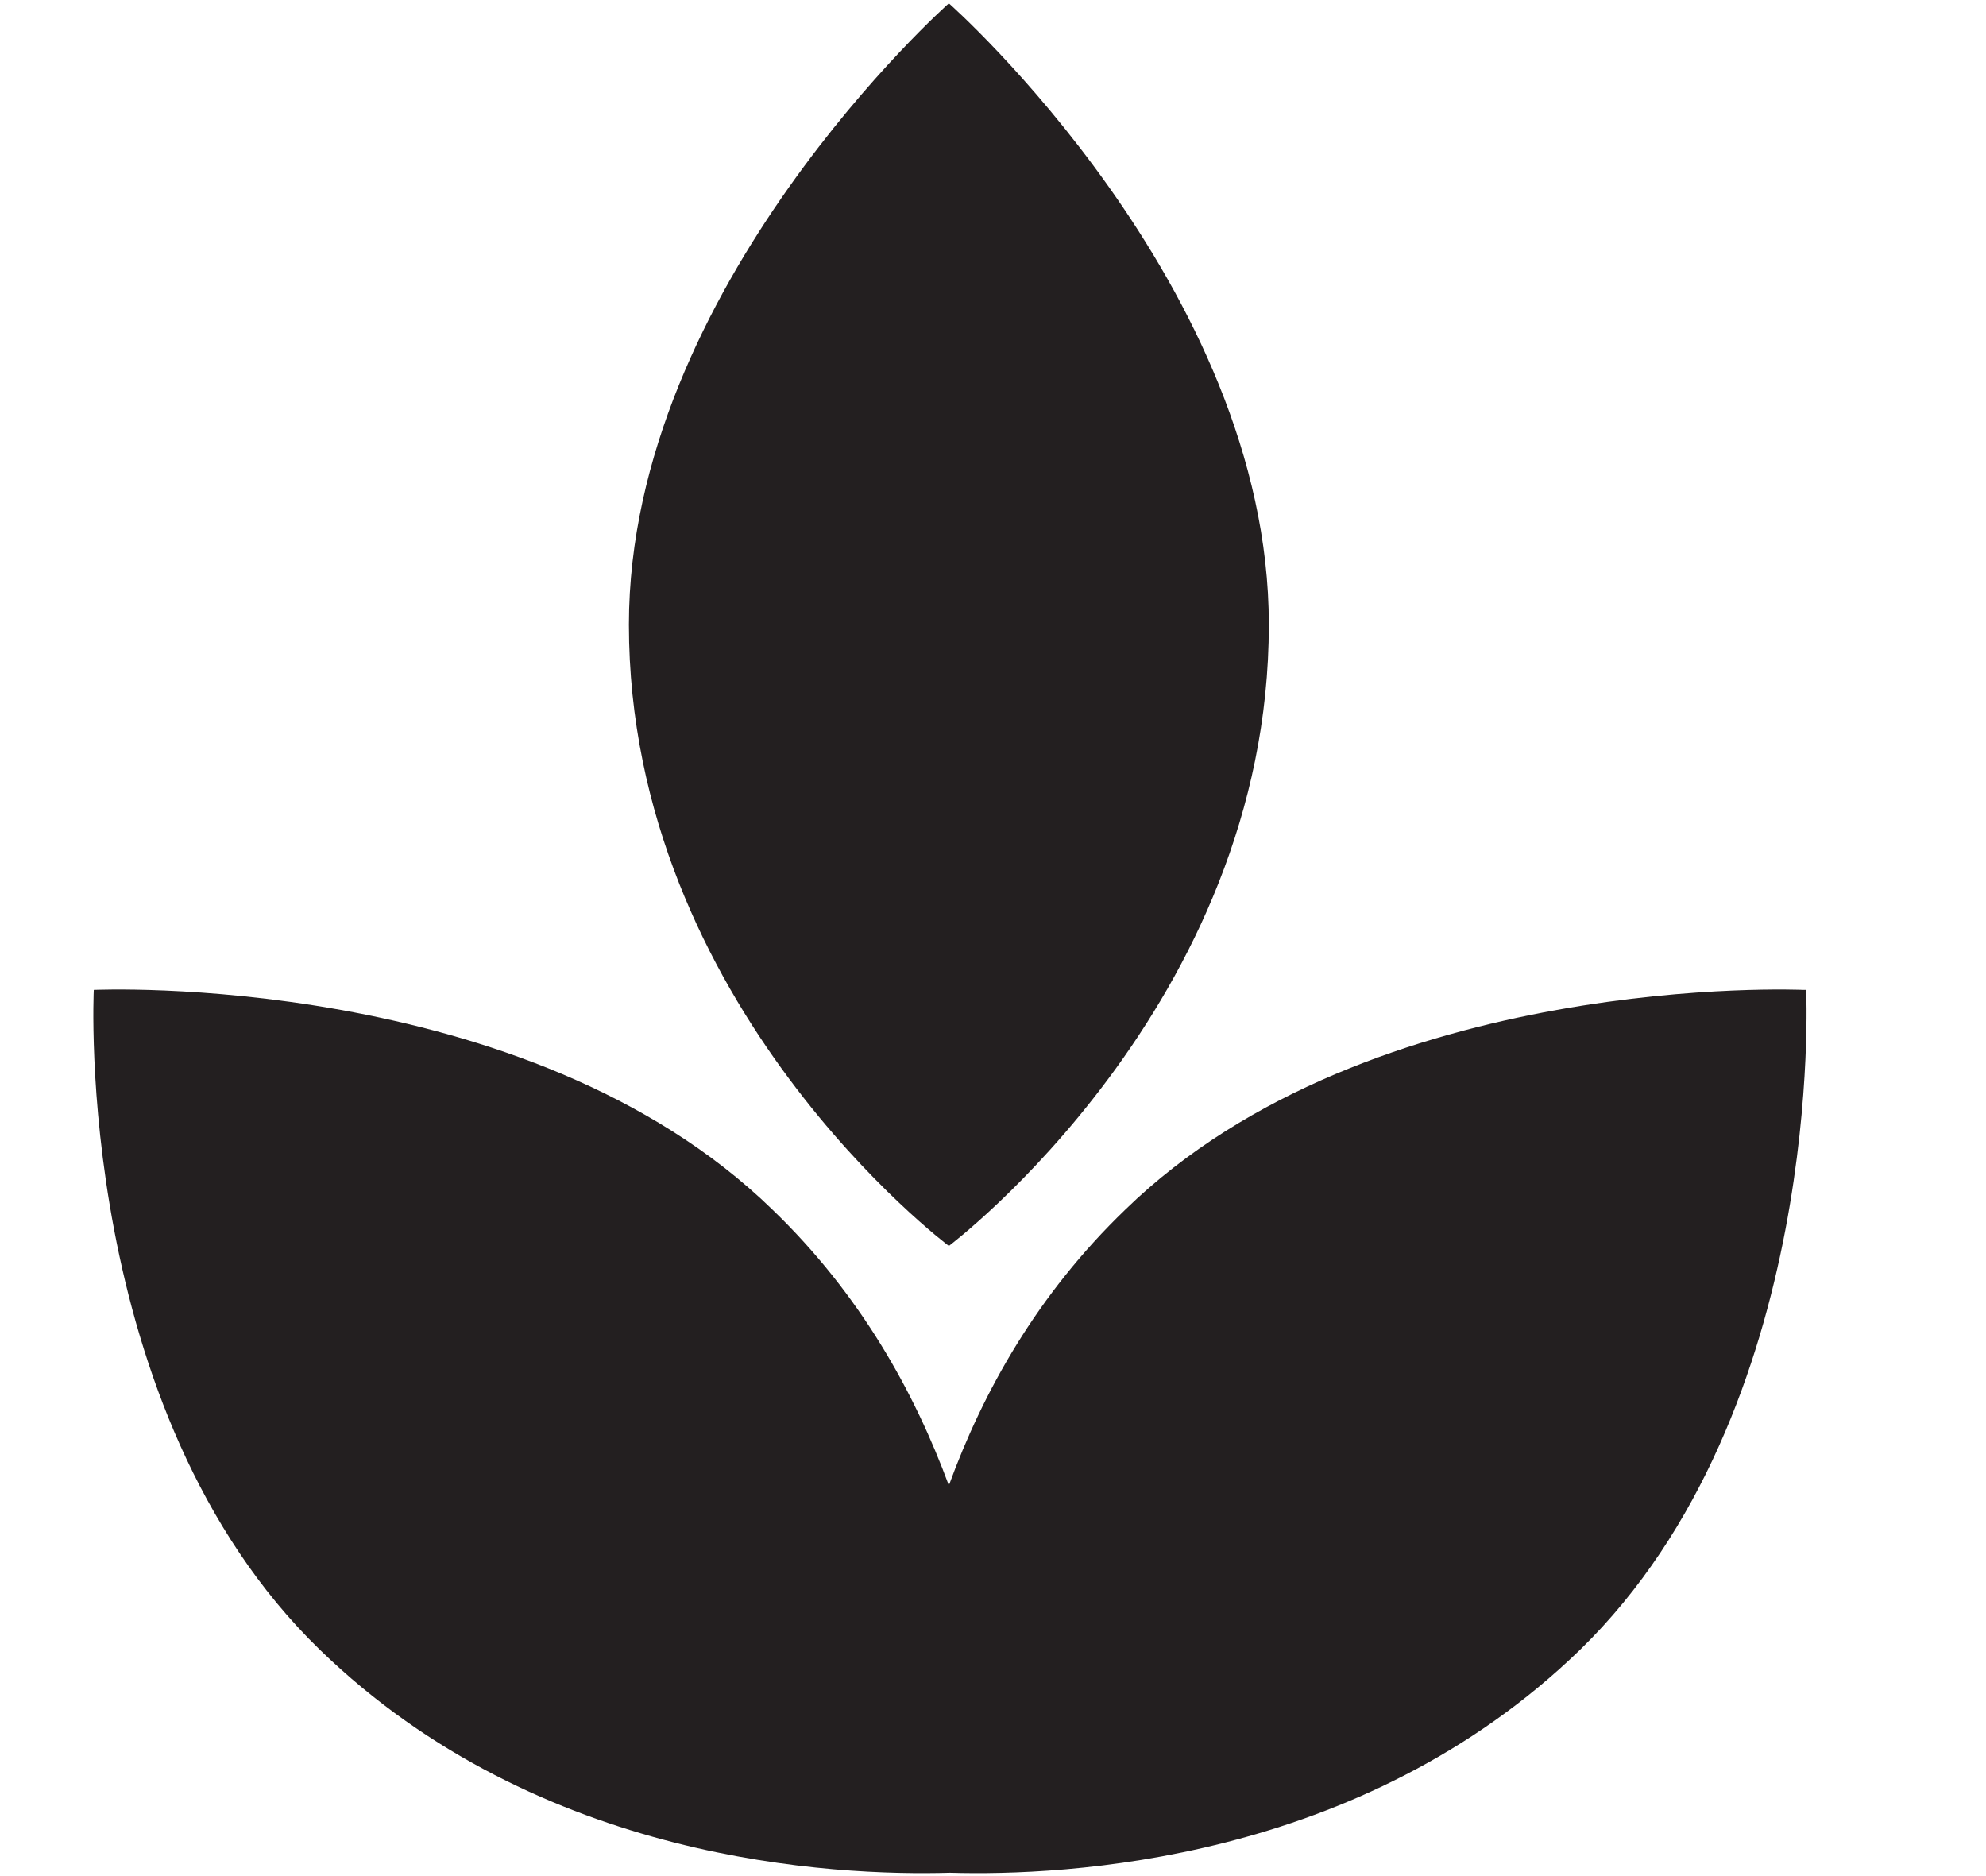
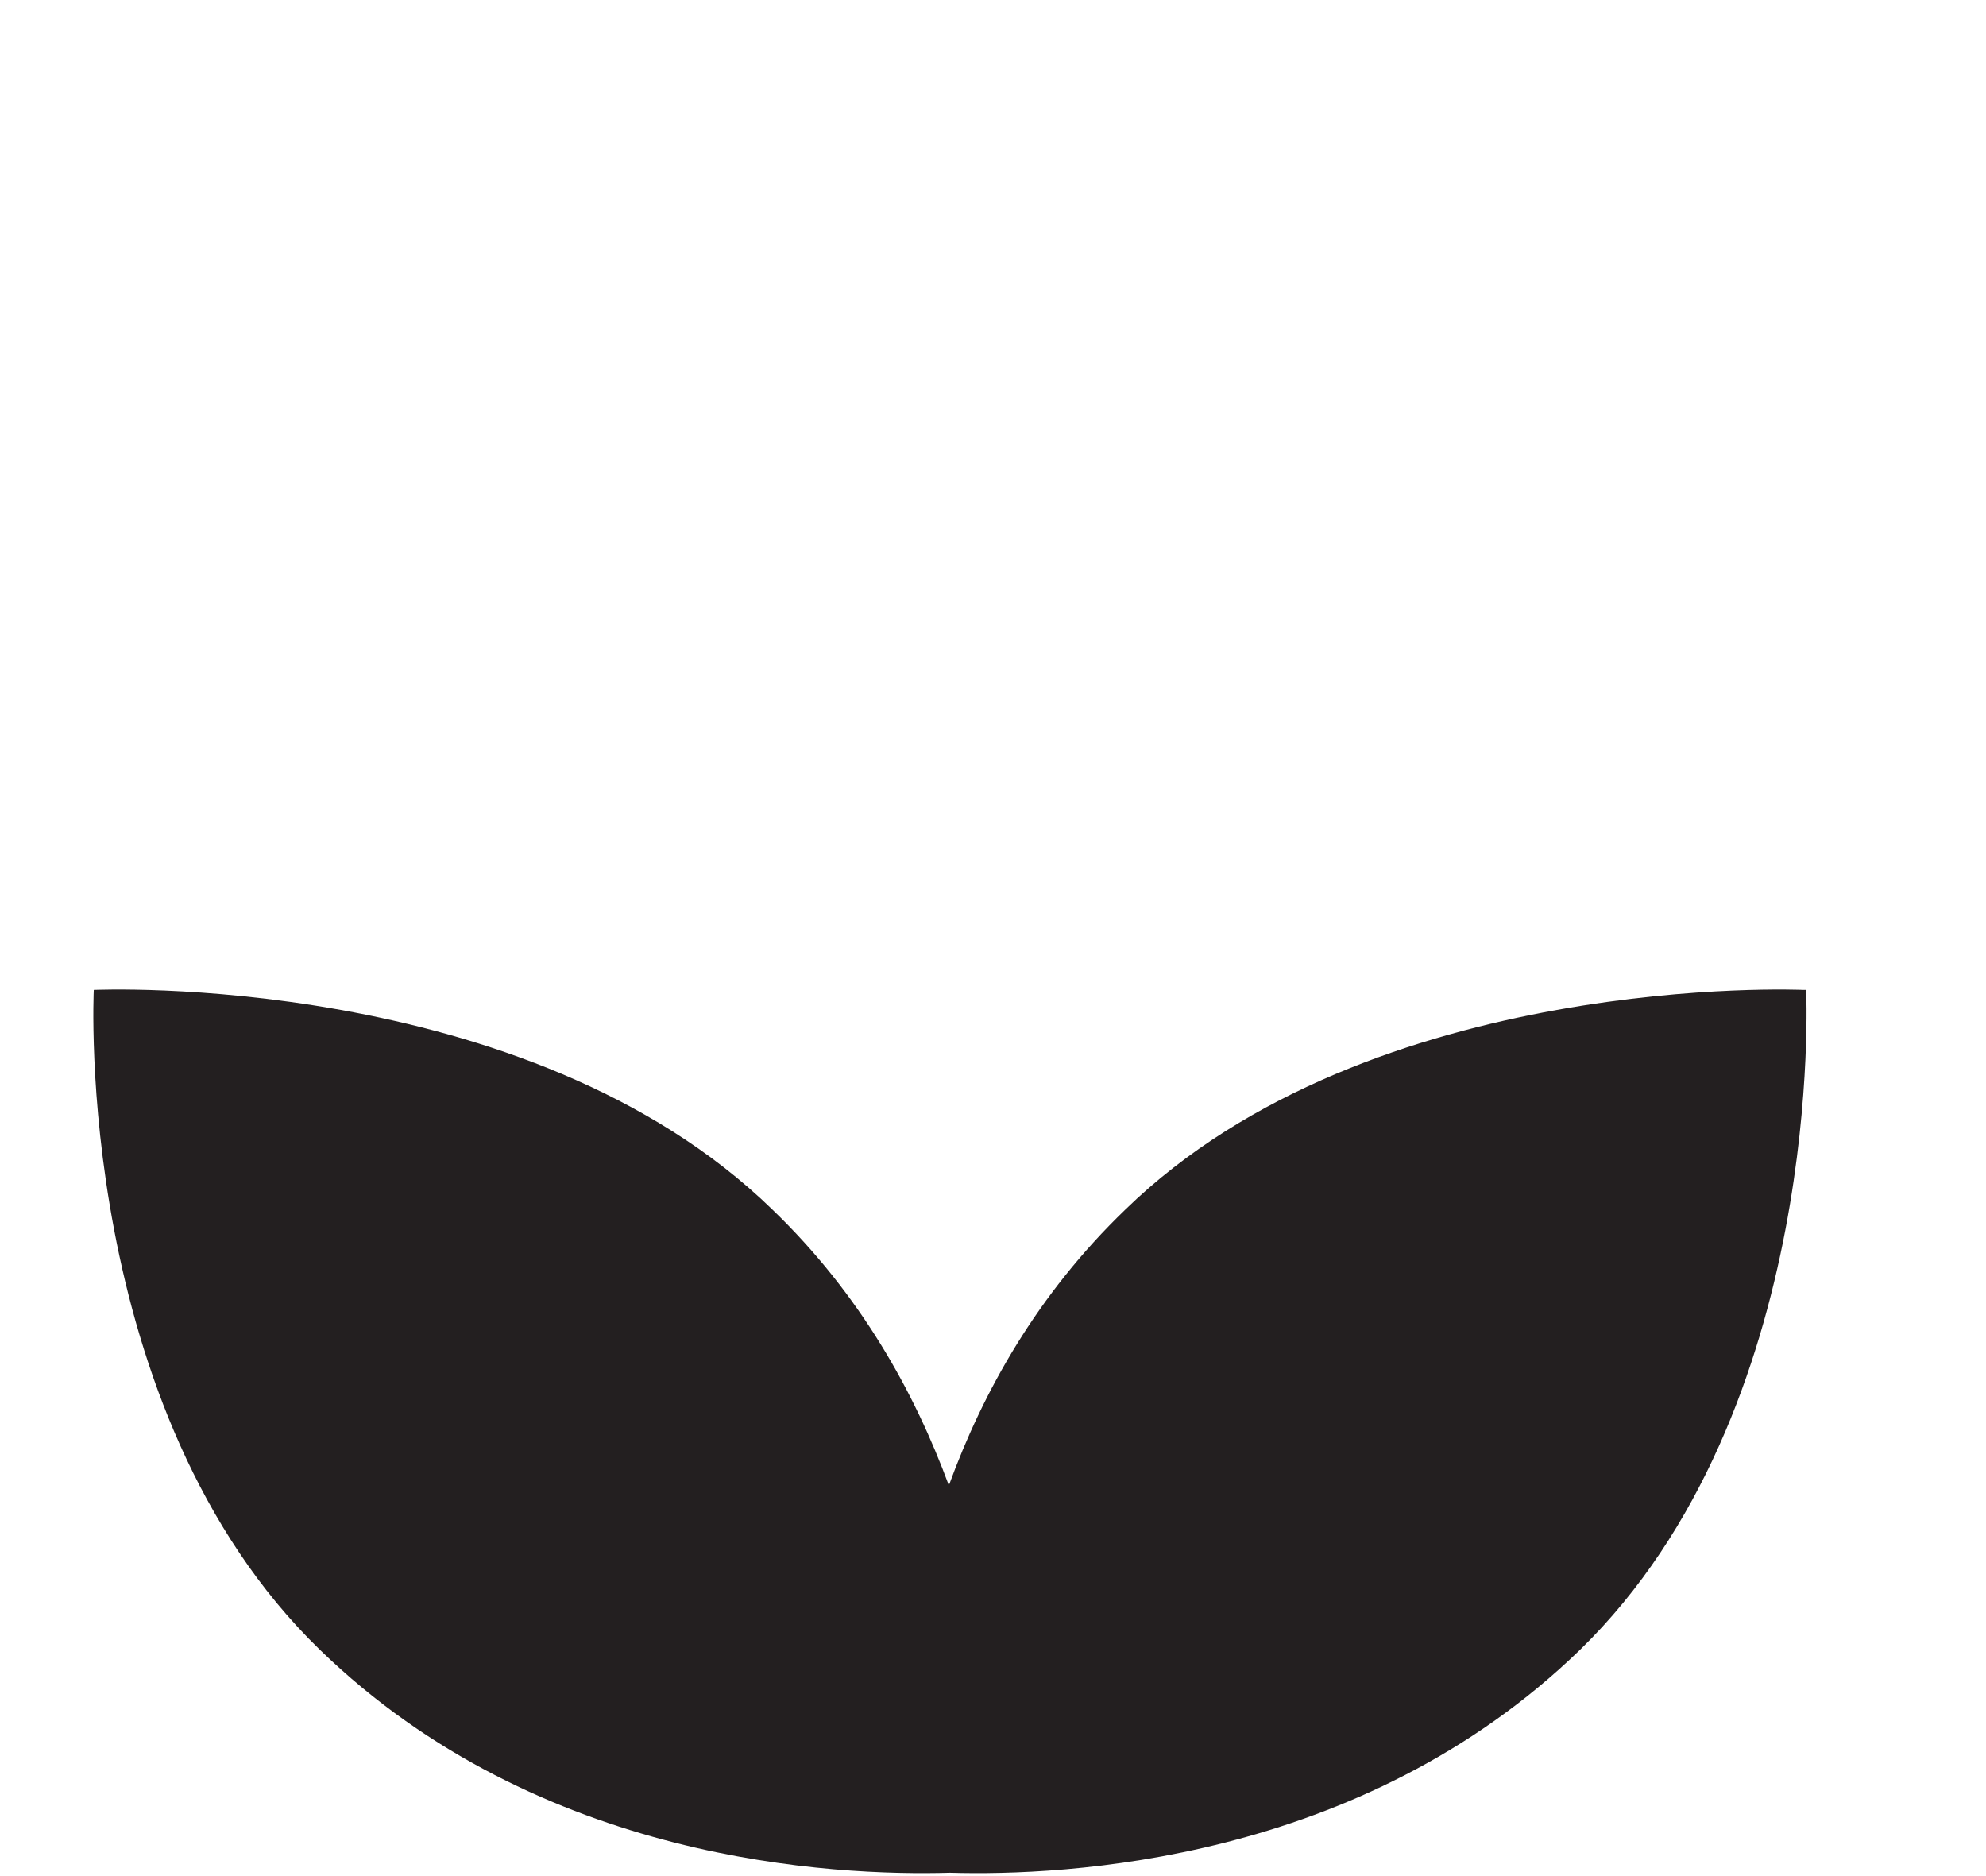
<svg xmlns="http://www.w3.org/2000/svg" fill="none" viewBox="0 0 18 17" height="17" width="18">
-   <path fill="#231F20" d="M8.6 0.03C8.6 0.03 5.7 2.6 5.7 5.66C5.7 9.12 8.6 11.29 8.6 11.29C8.6 11.29 11.5 9.11 11.5 5.66C11.5 2.59 8.6 0.03 8.6 0.03Z" />
  <path fill="#231F20" d="M16.35 8.97C16.35 8.97 12.43 8.79 10.2 10.96C9.4 11.73 8.91 12.61 8.6 13.46C8.29 12.62 7.8 11.73 7 10.96C4.77 8.79 0.85 8.97 0.85 8.97C0.85 8.97 0.66 12.78 2.9 14.95C4.89 16.88 7.56 17 8.61 16.97C9.65 17 12.33 16.88 14.32 14.95C16.55 12.78 16.37 8.97 16.37 8.97H16.35Z" />
</svg>